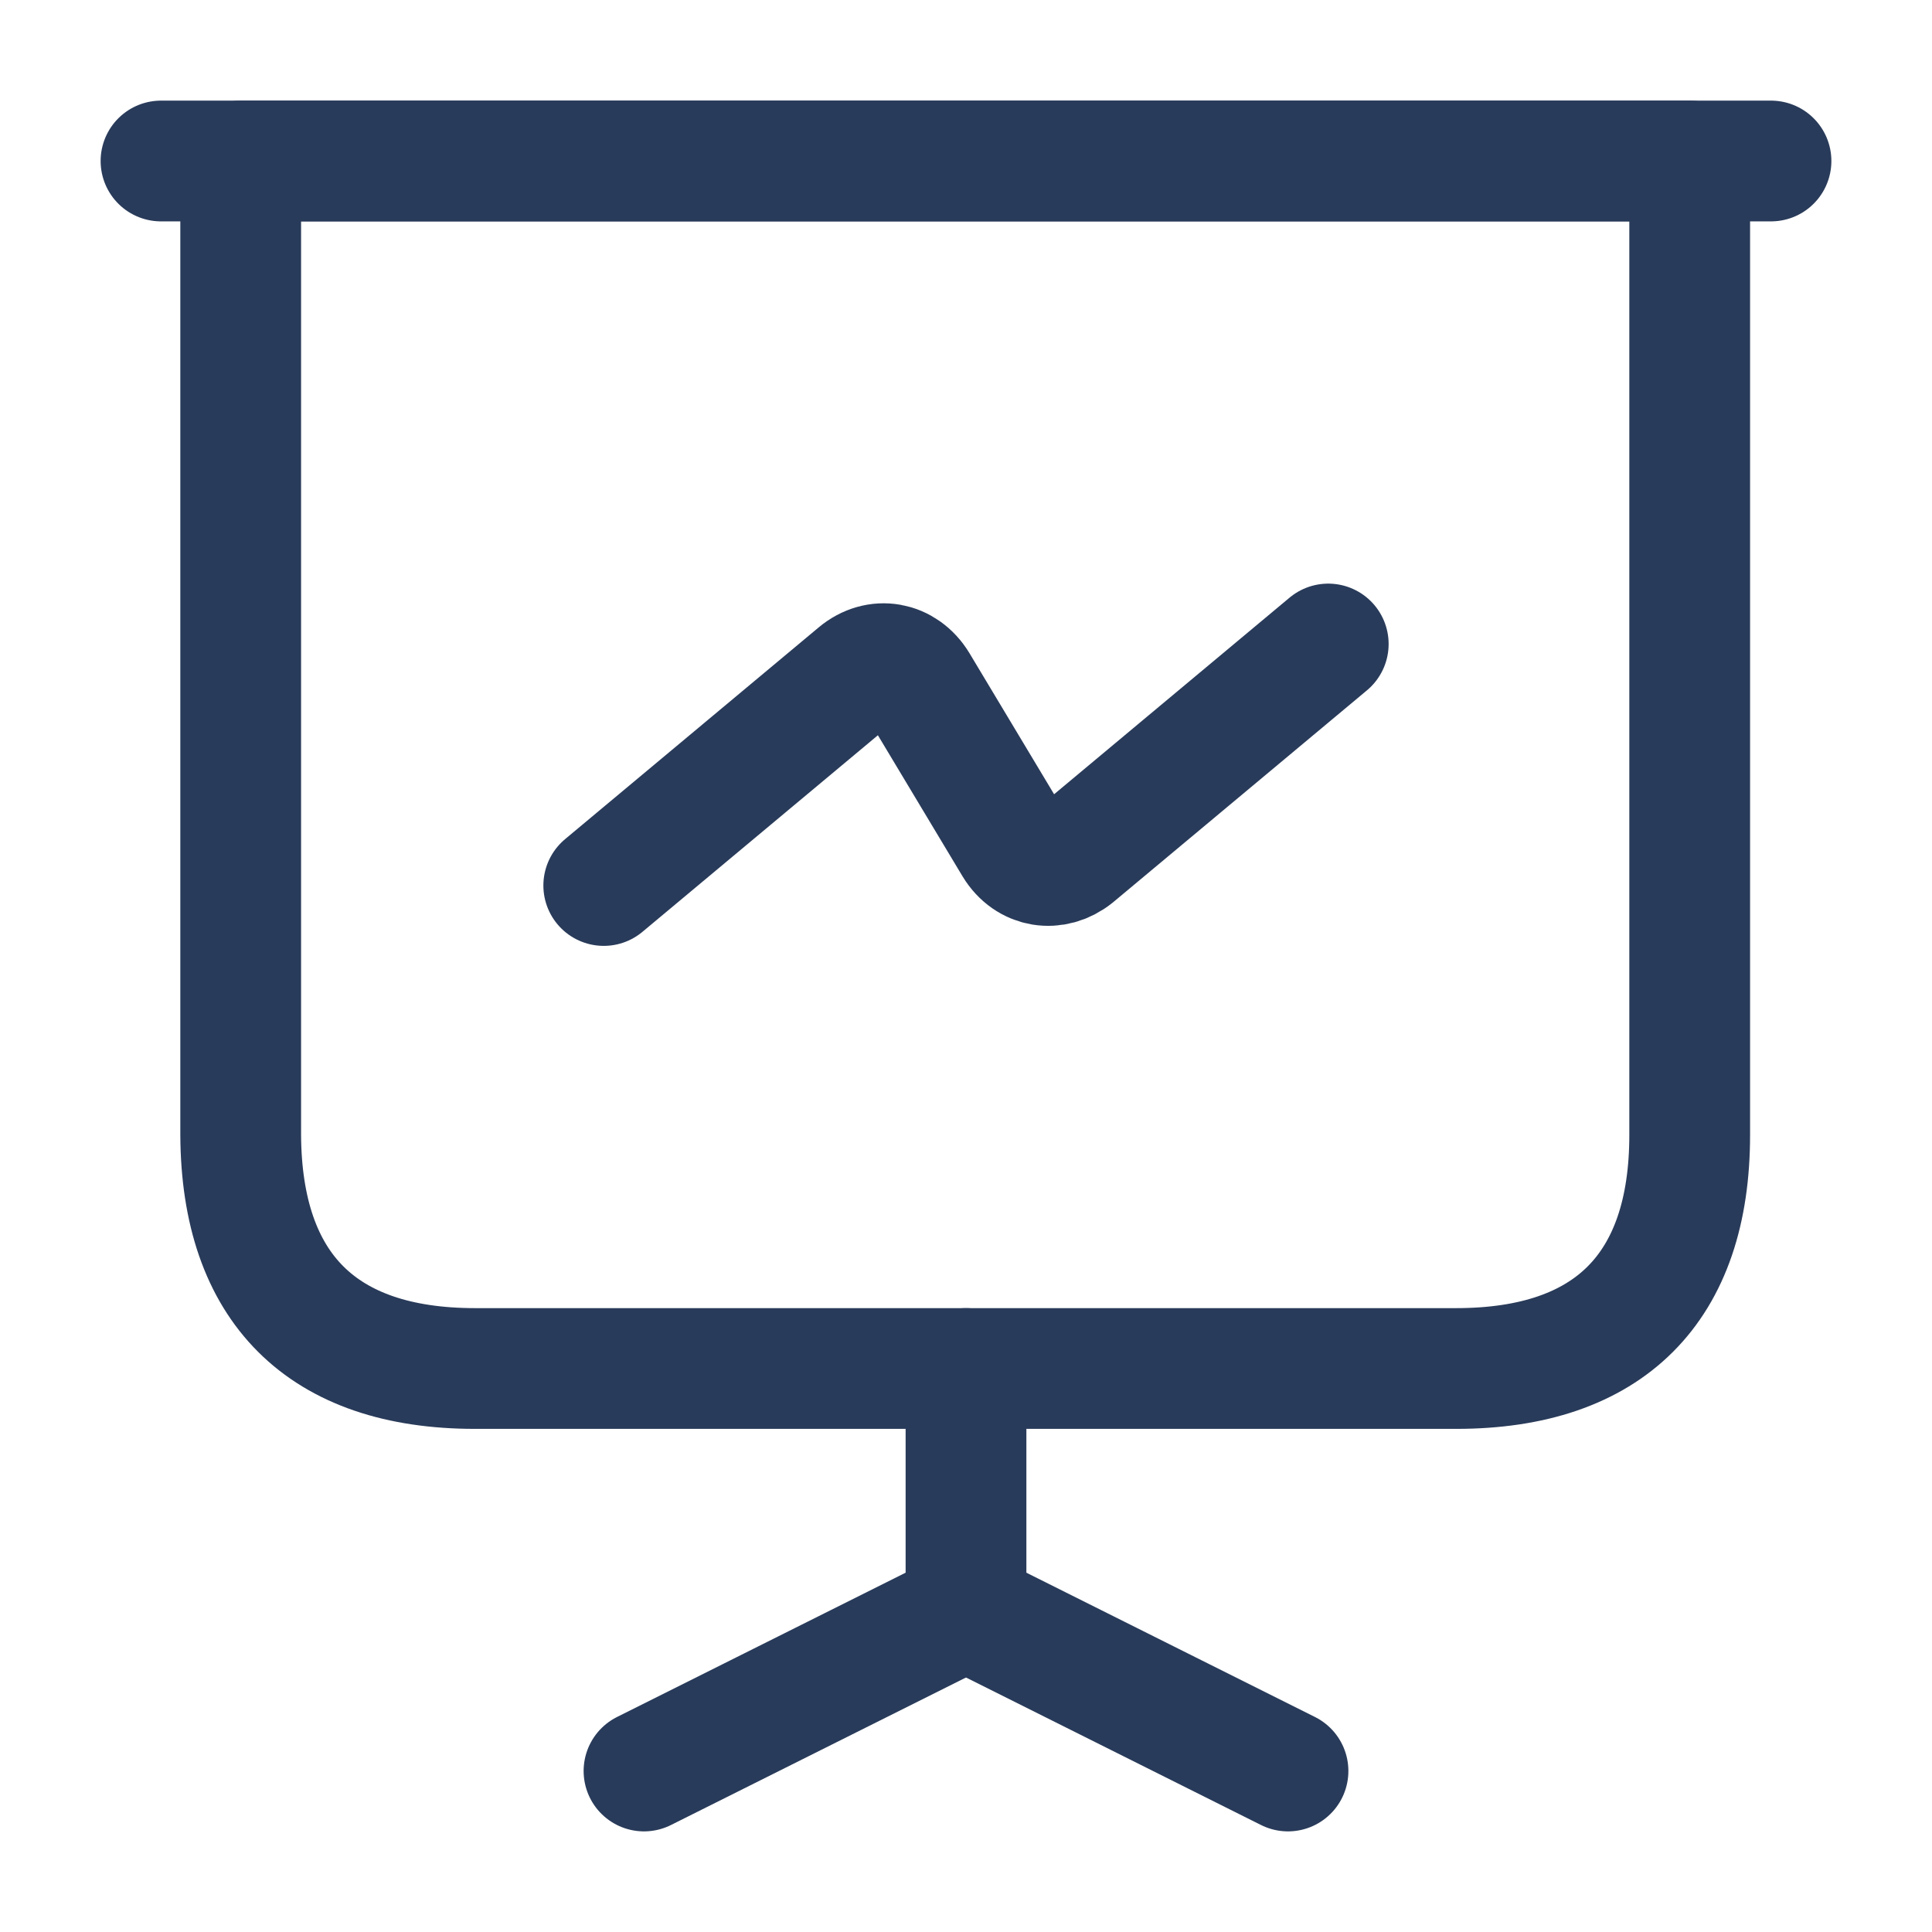
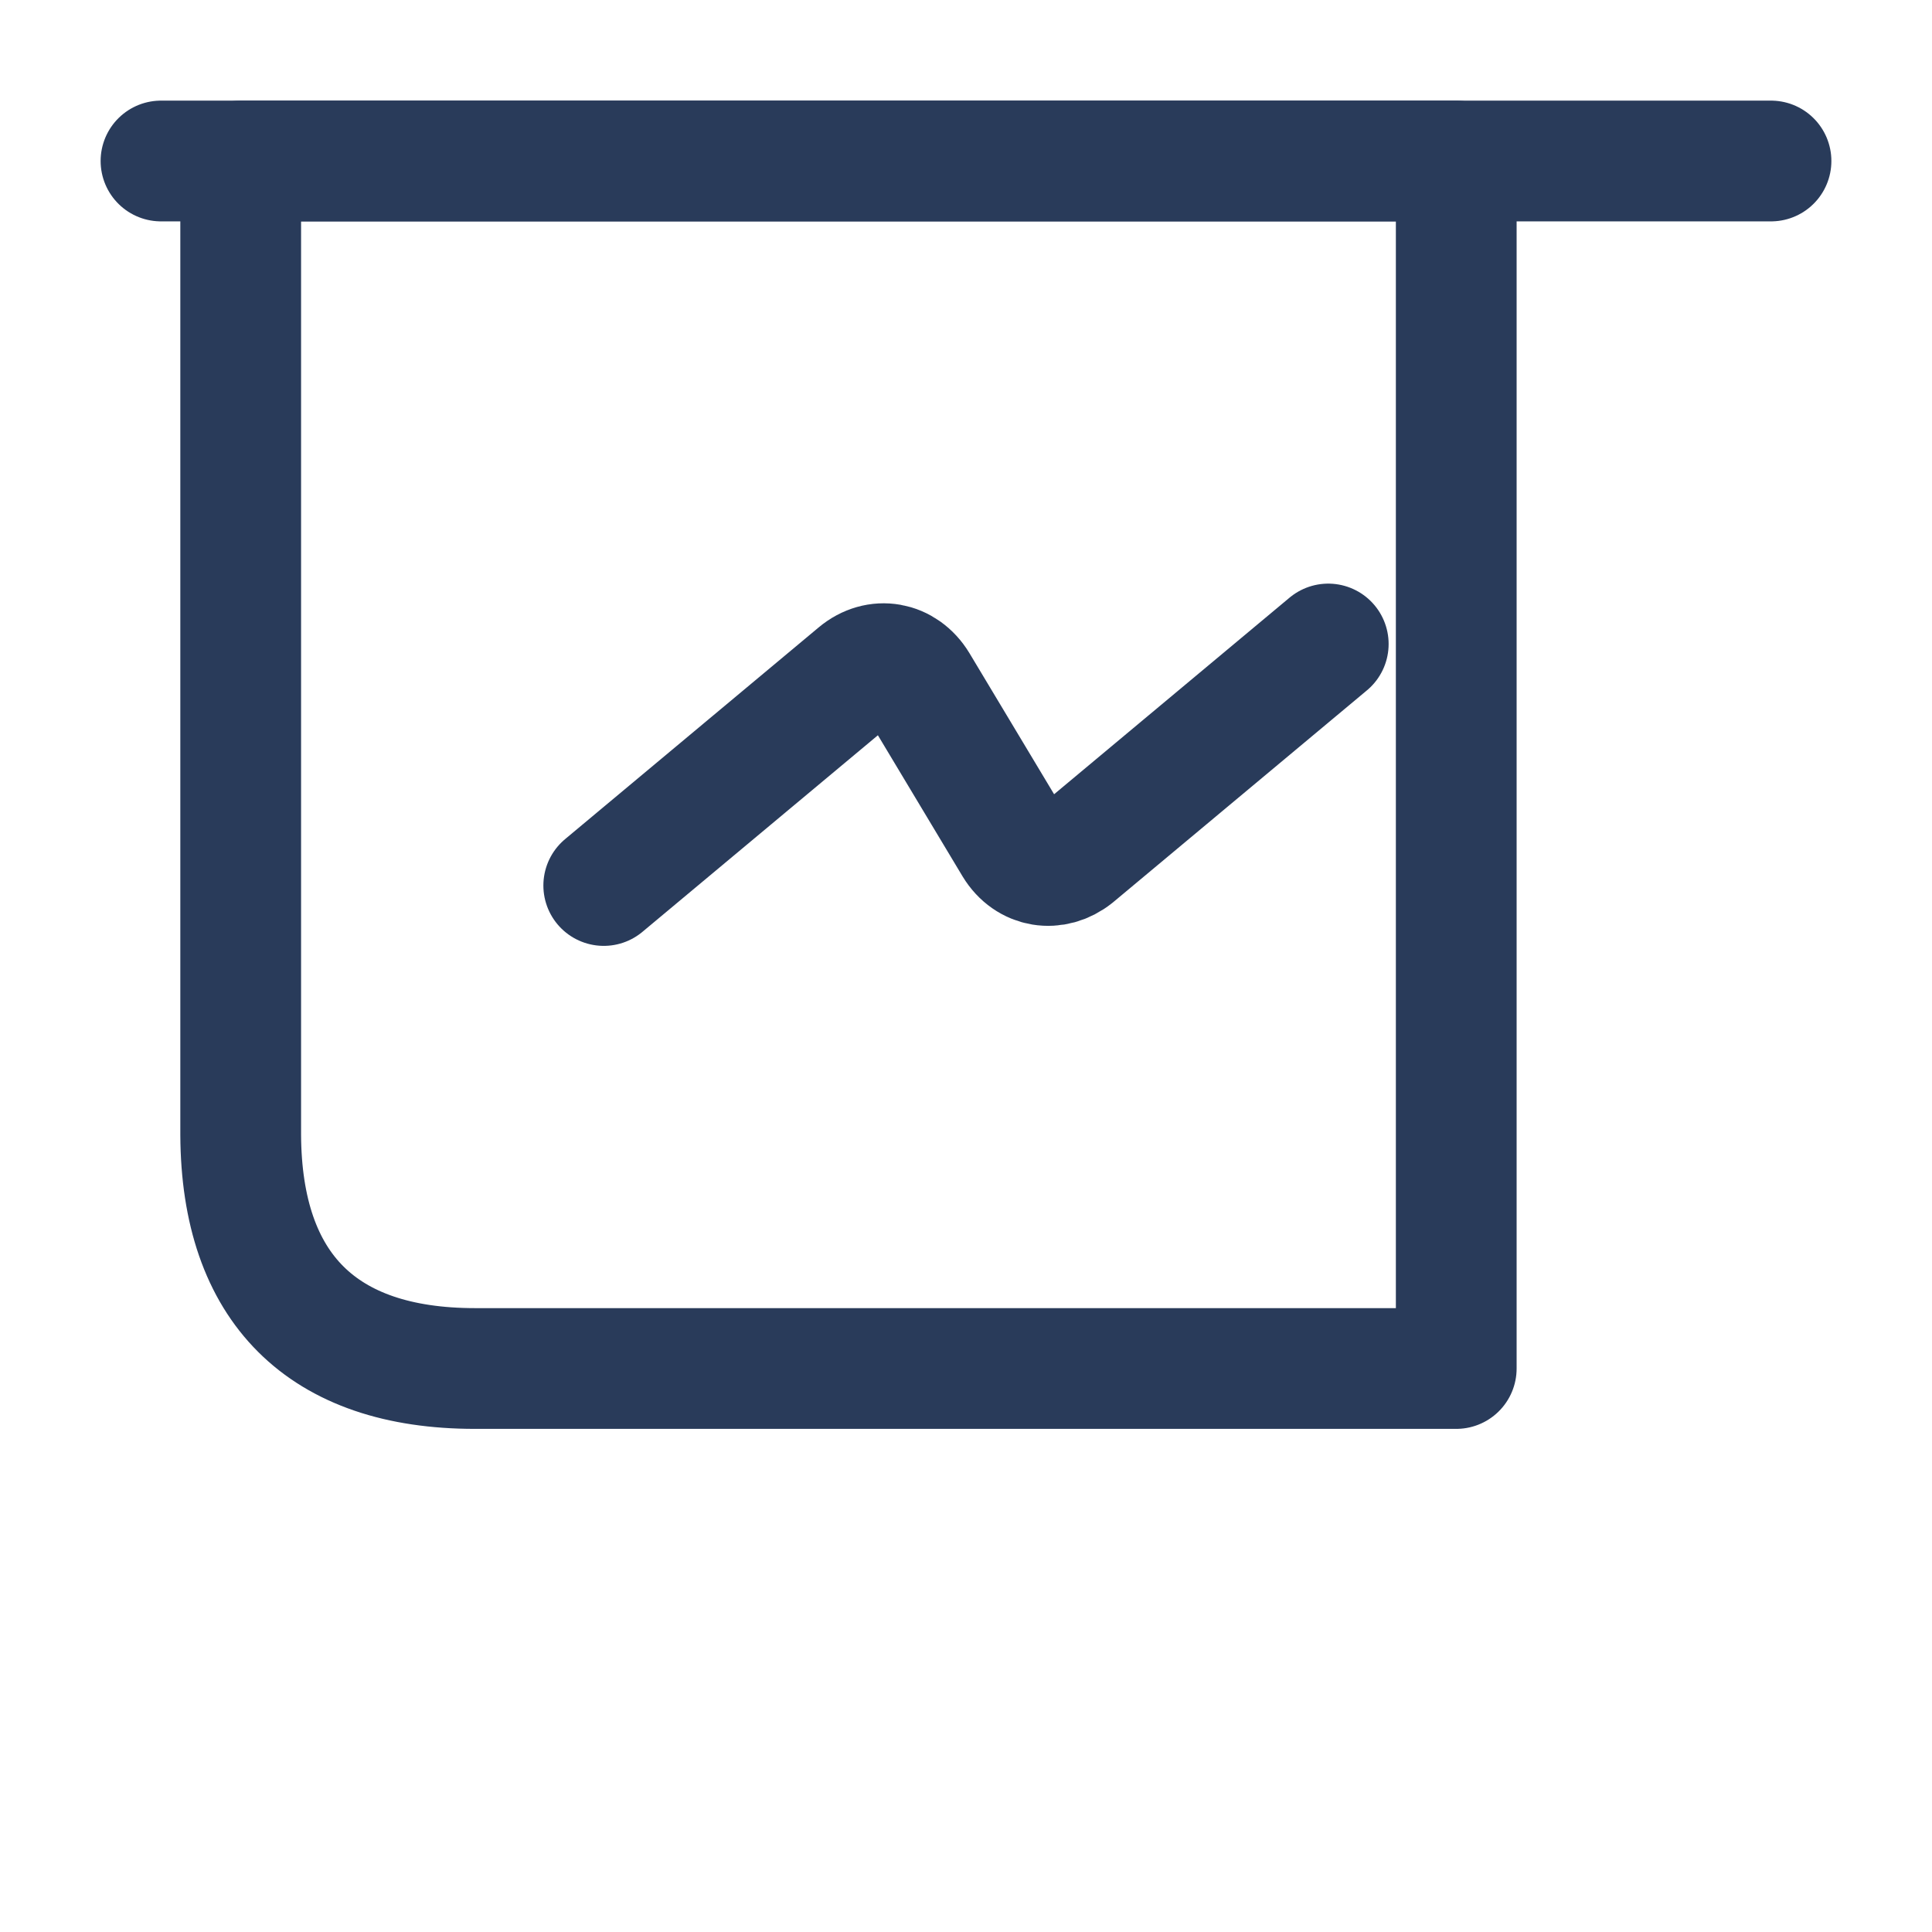
<svg xmlns="http://www.w3.org/2000/svg" width="24" height="24" viewBox="0 0 24 24" fill="none">
-   <path d="M5.9 17H18.09C19.99 17 20.99 16 20.99 14.1V2H2.99V14.1C3 16 4 17 5.9 17Z" stroke="#293B5A" stroke-width="1.5" stroke-miterlimit="10" stroke-linecap="round" stroke-linejoin="round" />
+   <path d="M5.9 17H18.09V2H2.99V14.1C3 16 4 17 5.9 17Z" stroke="#293B5A" stroke-width="1.5" stroke-miterlimit="10" stroke-linecap="round" stroke-linejoin="round" />
  <path d="M2 2H22" stroke="#293B5A" stroke-width="1.5" stroke-miterlimit="10" stroke-linecap="round" stroke-linejoin="round" />
-   <path d="M8 22L12 20V17" stroke="#293B5A" stroke-width="1.5" stroke-miterlimit="10" stroke-linecap="round" stroke-linejoin="round" />
-   <path d="M16 22L12 20" stroke="#293B5A" stroke-width="1.5" stroke-miterlimit="10" stroke-linecap="round" stroke-linejoin="round" />
  <path d="M7.5 11L10.65 8.37C10.9 8.16 11.23 8.22 11.4 8.5L12.6 10.5C12.77 10.78 13.1 10.83 13.35 10.63L16.5 8" stroke="#293B5A" stroke-width="1.5" stroke-miterlimit="10" stroke-linecap="round" stroke-linejoin="round" />
</svg>